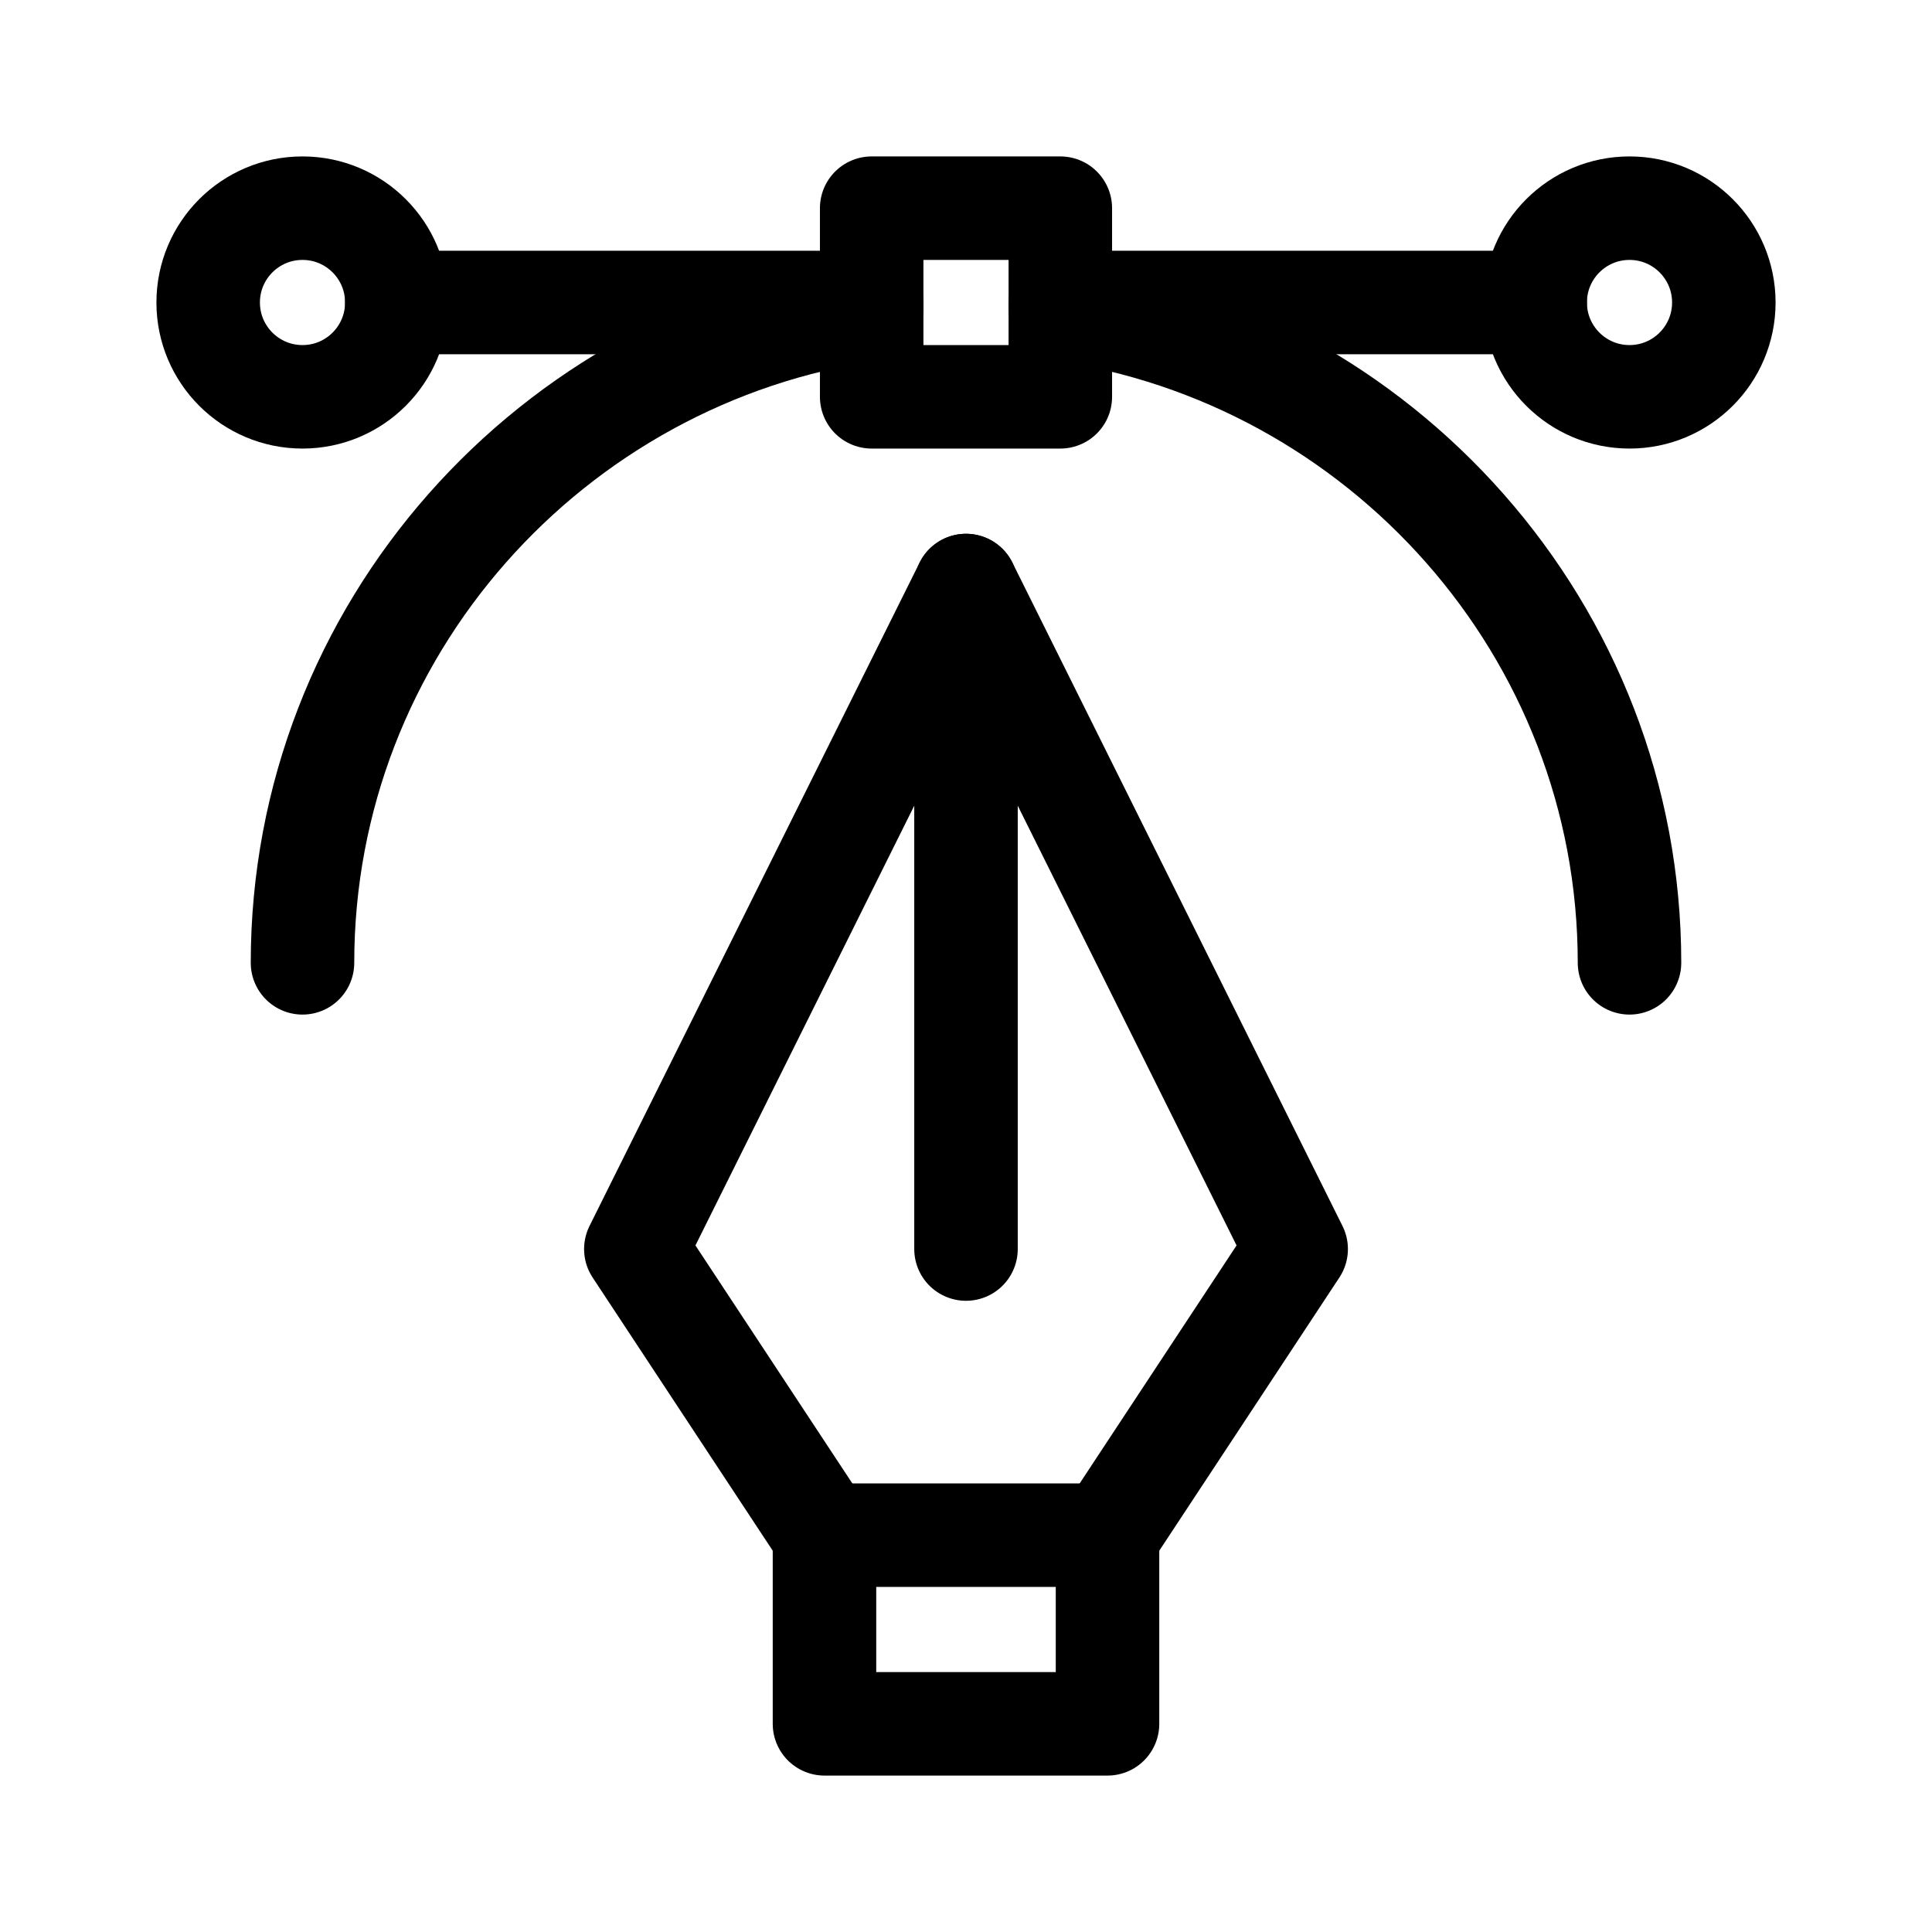
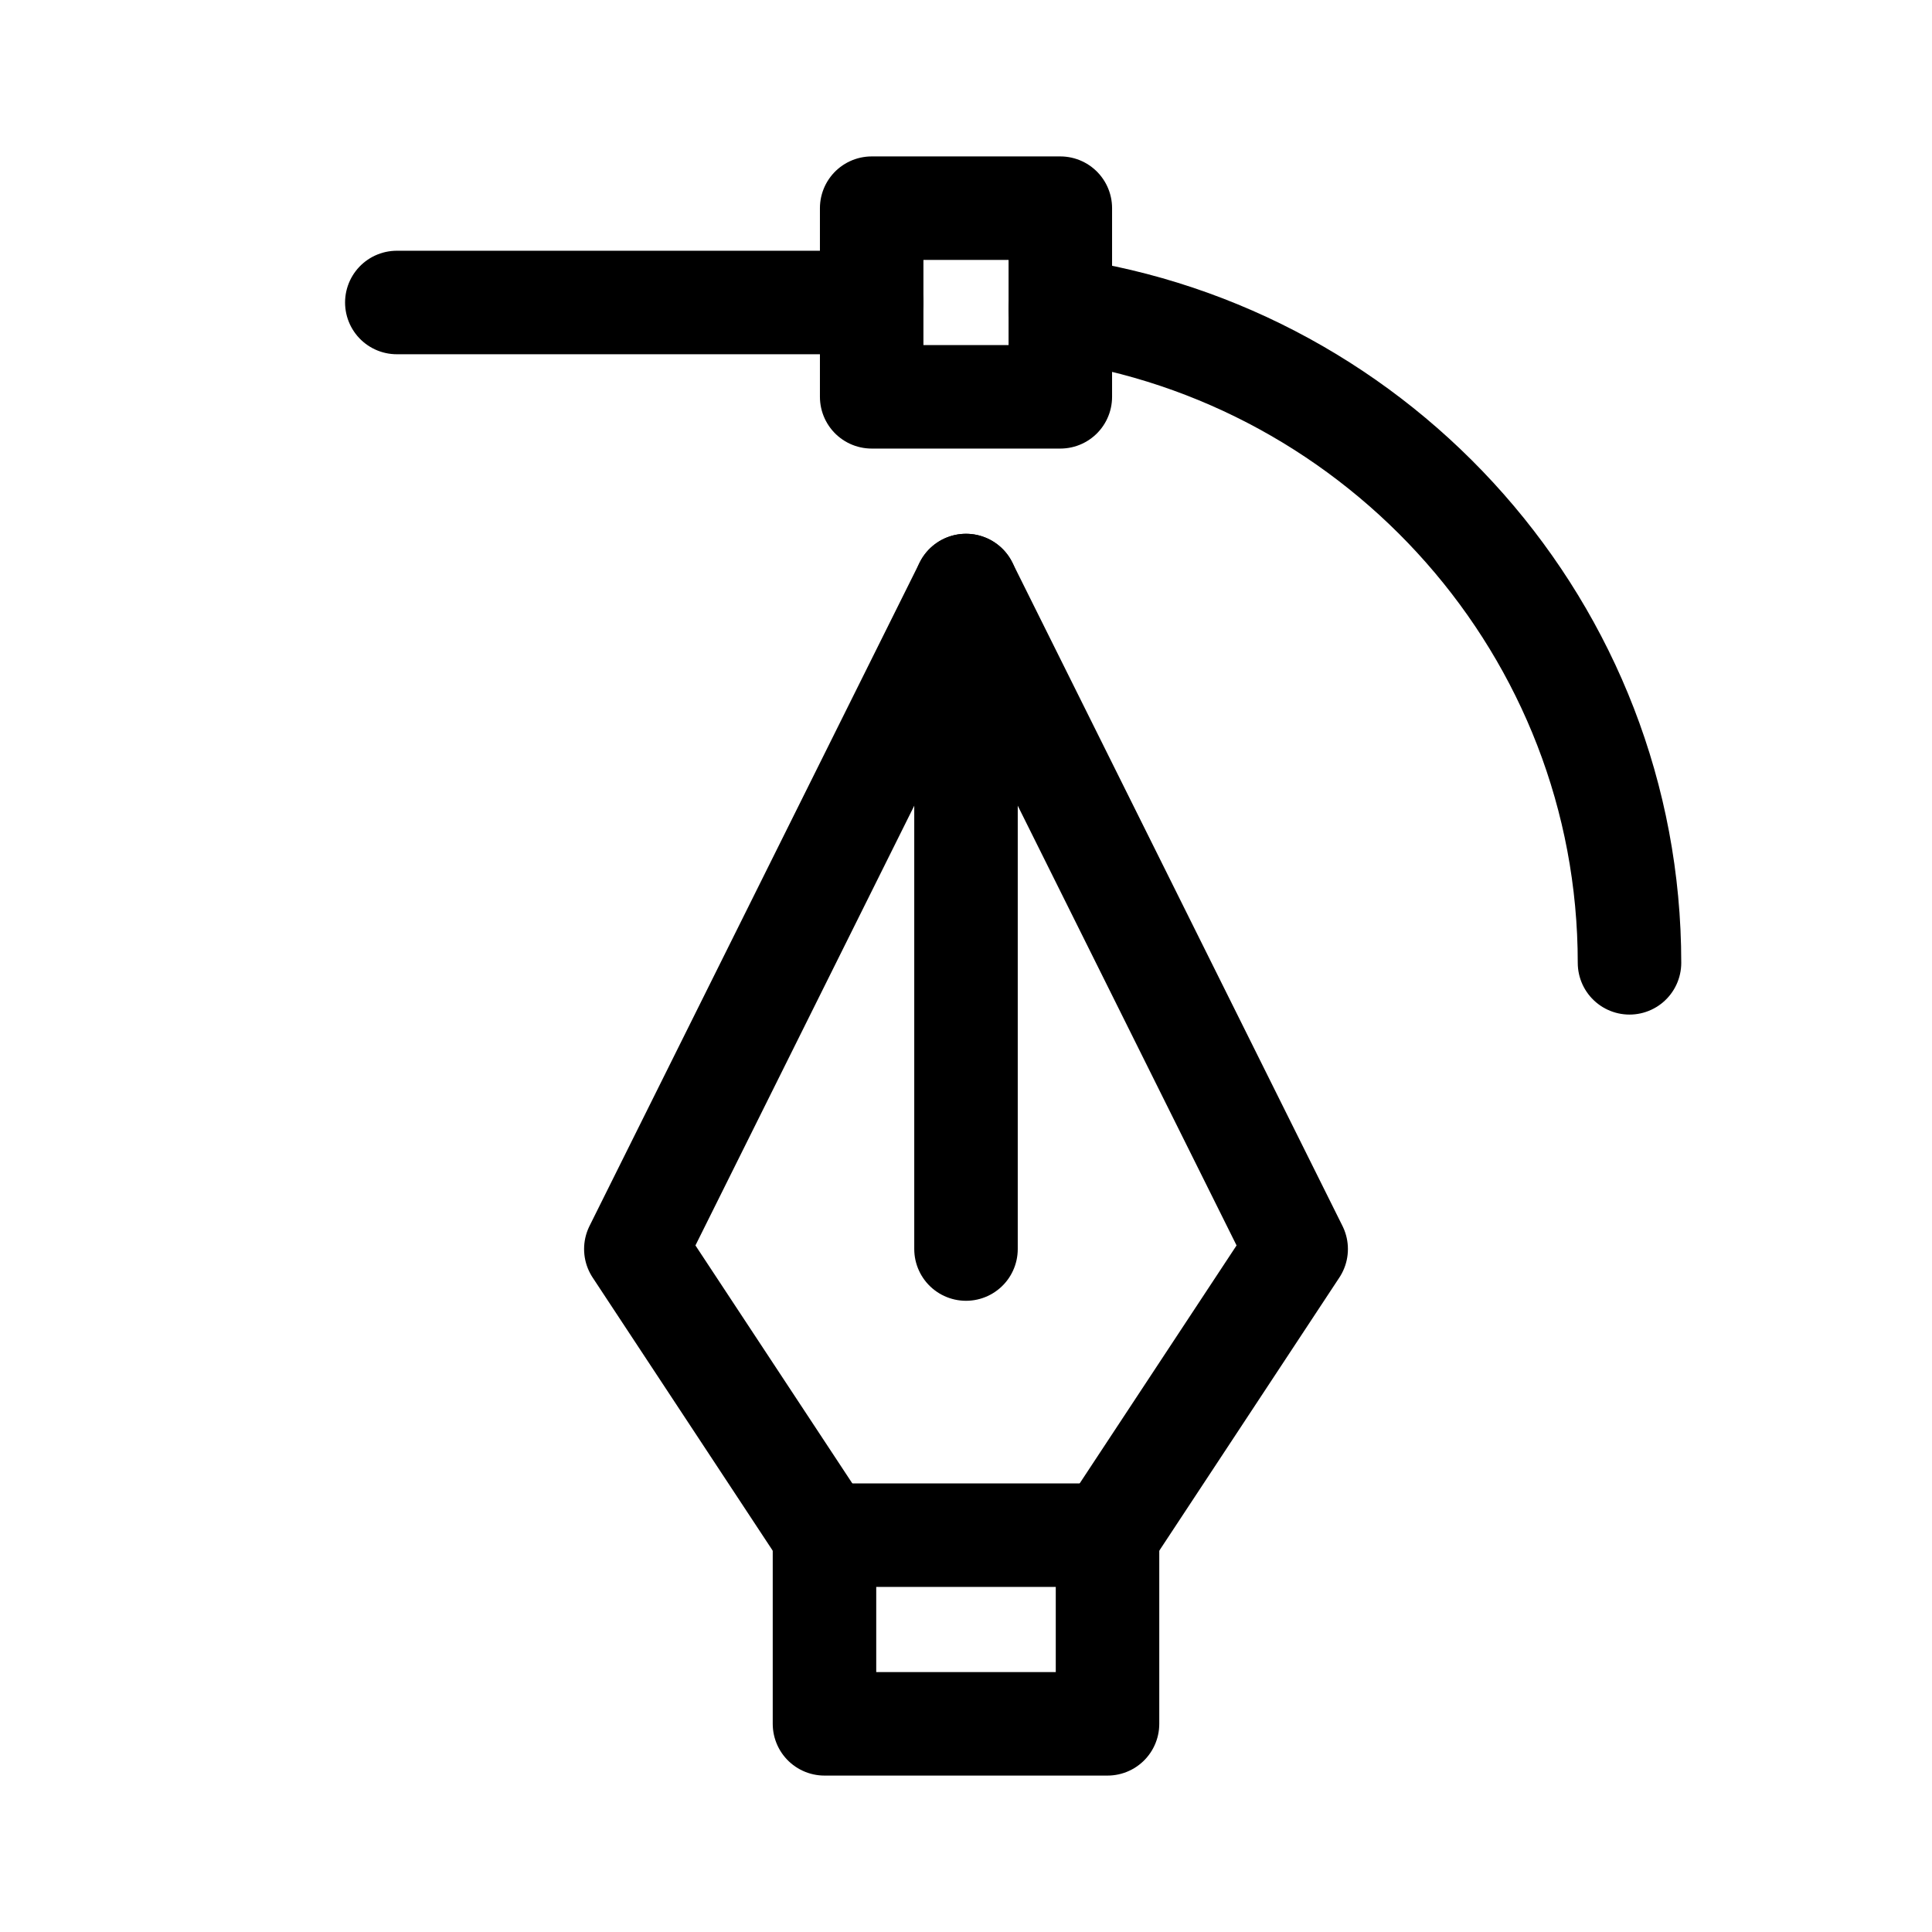
<svg xmlns="http://www.w3.org/2000/svg" width="28" height="28" viewBox="0 0 28 28" fill="none">
  <path d="M16.051 24.983H11.949V22.249H16.051V24.983Z" stroke="black" stroke-width="1.5" stroke-miterlimit="10" stroke-linecap="round" stroke-linejoin="round" />
  <path d="M11.949 22.249L9.215 18.102L14 8.486L18.785 18.102L16.051 22.249" stroke="black" stroke-width="1.5" stroke-miterlimit="10" stroke-linecap="round" stroke-linejoin="round" />
-   <path d="M4.384 5.751C3.629 5.751 3.017 5.139 3.017 4.384C3.017 3.629 3.629 3.017 4.384 3.017C5.139 3.017 5.751 3.629 5.751 4.384C5.751 5.139 5.139 5.751 4.384 5.751Z" stroke="black" stroke-width="1.5" stroke-miterlimit="10" stroke-linecap="round" stroke-linejoin="round" />
  <path d="M15.367 5.751H12.633V3.017H15.367V5.751Z" stroke="black" stroke-width="1.5" stroke-miterlimit="10" stroke-linecap="round" stroke-linejoin="round" />
-   <path d="M23.616 5.751C22.861 5.751 22.249 5.139 22.249 4.384C22.249 3.629 22.861 3.017 23.616 3.017C24.371 3.017 24.983 3.629 24.983 4.384C24.983 5.139 24.371 5.751 23.616 5.751Z" stroke="black" stroke-width="1.5" stroke-miterlimit="10" stroke-linecap="round" stroke-linejoin="round" />
  <path d="M14 8.486V18.102" stroke="black" stroke-width="1.5" stroke-miterlimit="10" stroke-linecap="round" stroke-linejoin="round" />
  <path d="M5.751 4.384H12.633" stroke="black" stroke-width="1.5" stroke-miterlimit="10" stroke-linecap="round" stroke-linejoin="round" />
-   <path d="M15.367 4.384H22.249" stroke="black" stroke-width="1.5" stroke-miterlimit="10" stroke-linecap="round" stroke-linejoin="round" />
-   <path d="M4.384 13.954C4.384 9.133 7.995 5.144 12.633 4.481" stroke="black" stroke-width="1.5" stroke-miterlimit="10" stroke-linecap="round" stroke-linejoin="round" />
  <path d="M15.367 4.481C20.005 5.144 23.616 9.133 23.616 13.954" stroke="black" stroke-width="1.5" stroke-miterlimit="10" stroke-linecap="round" stroke-linejoin="round" />
</svg>